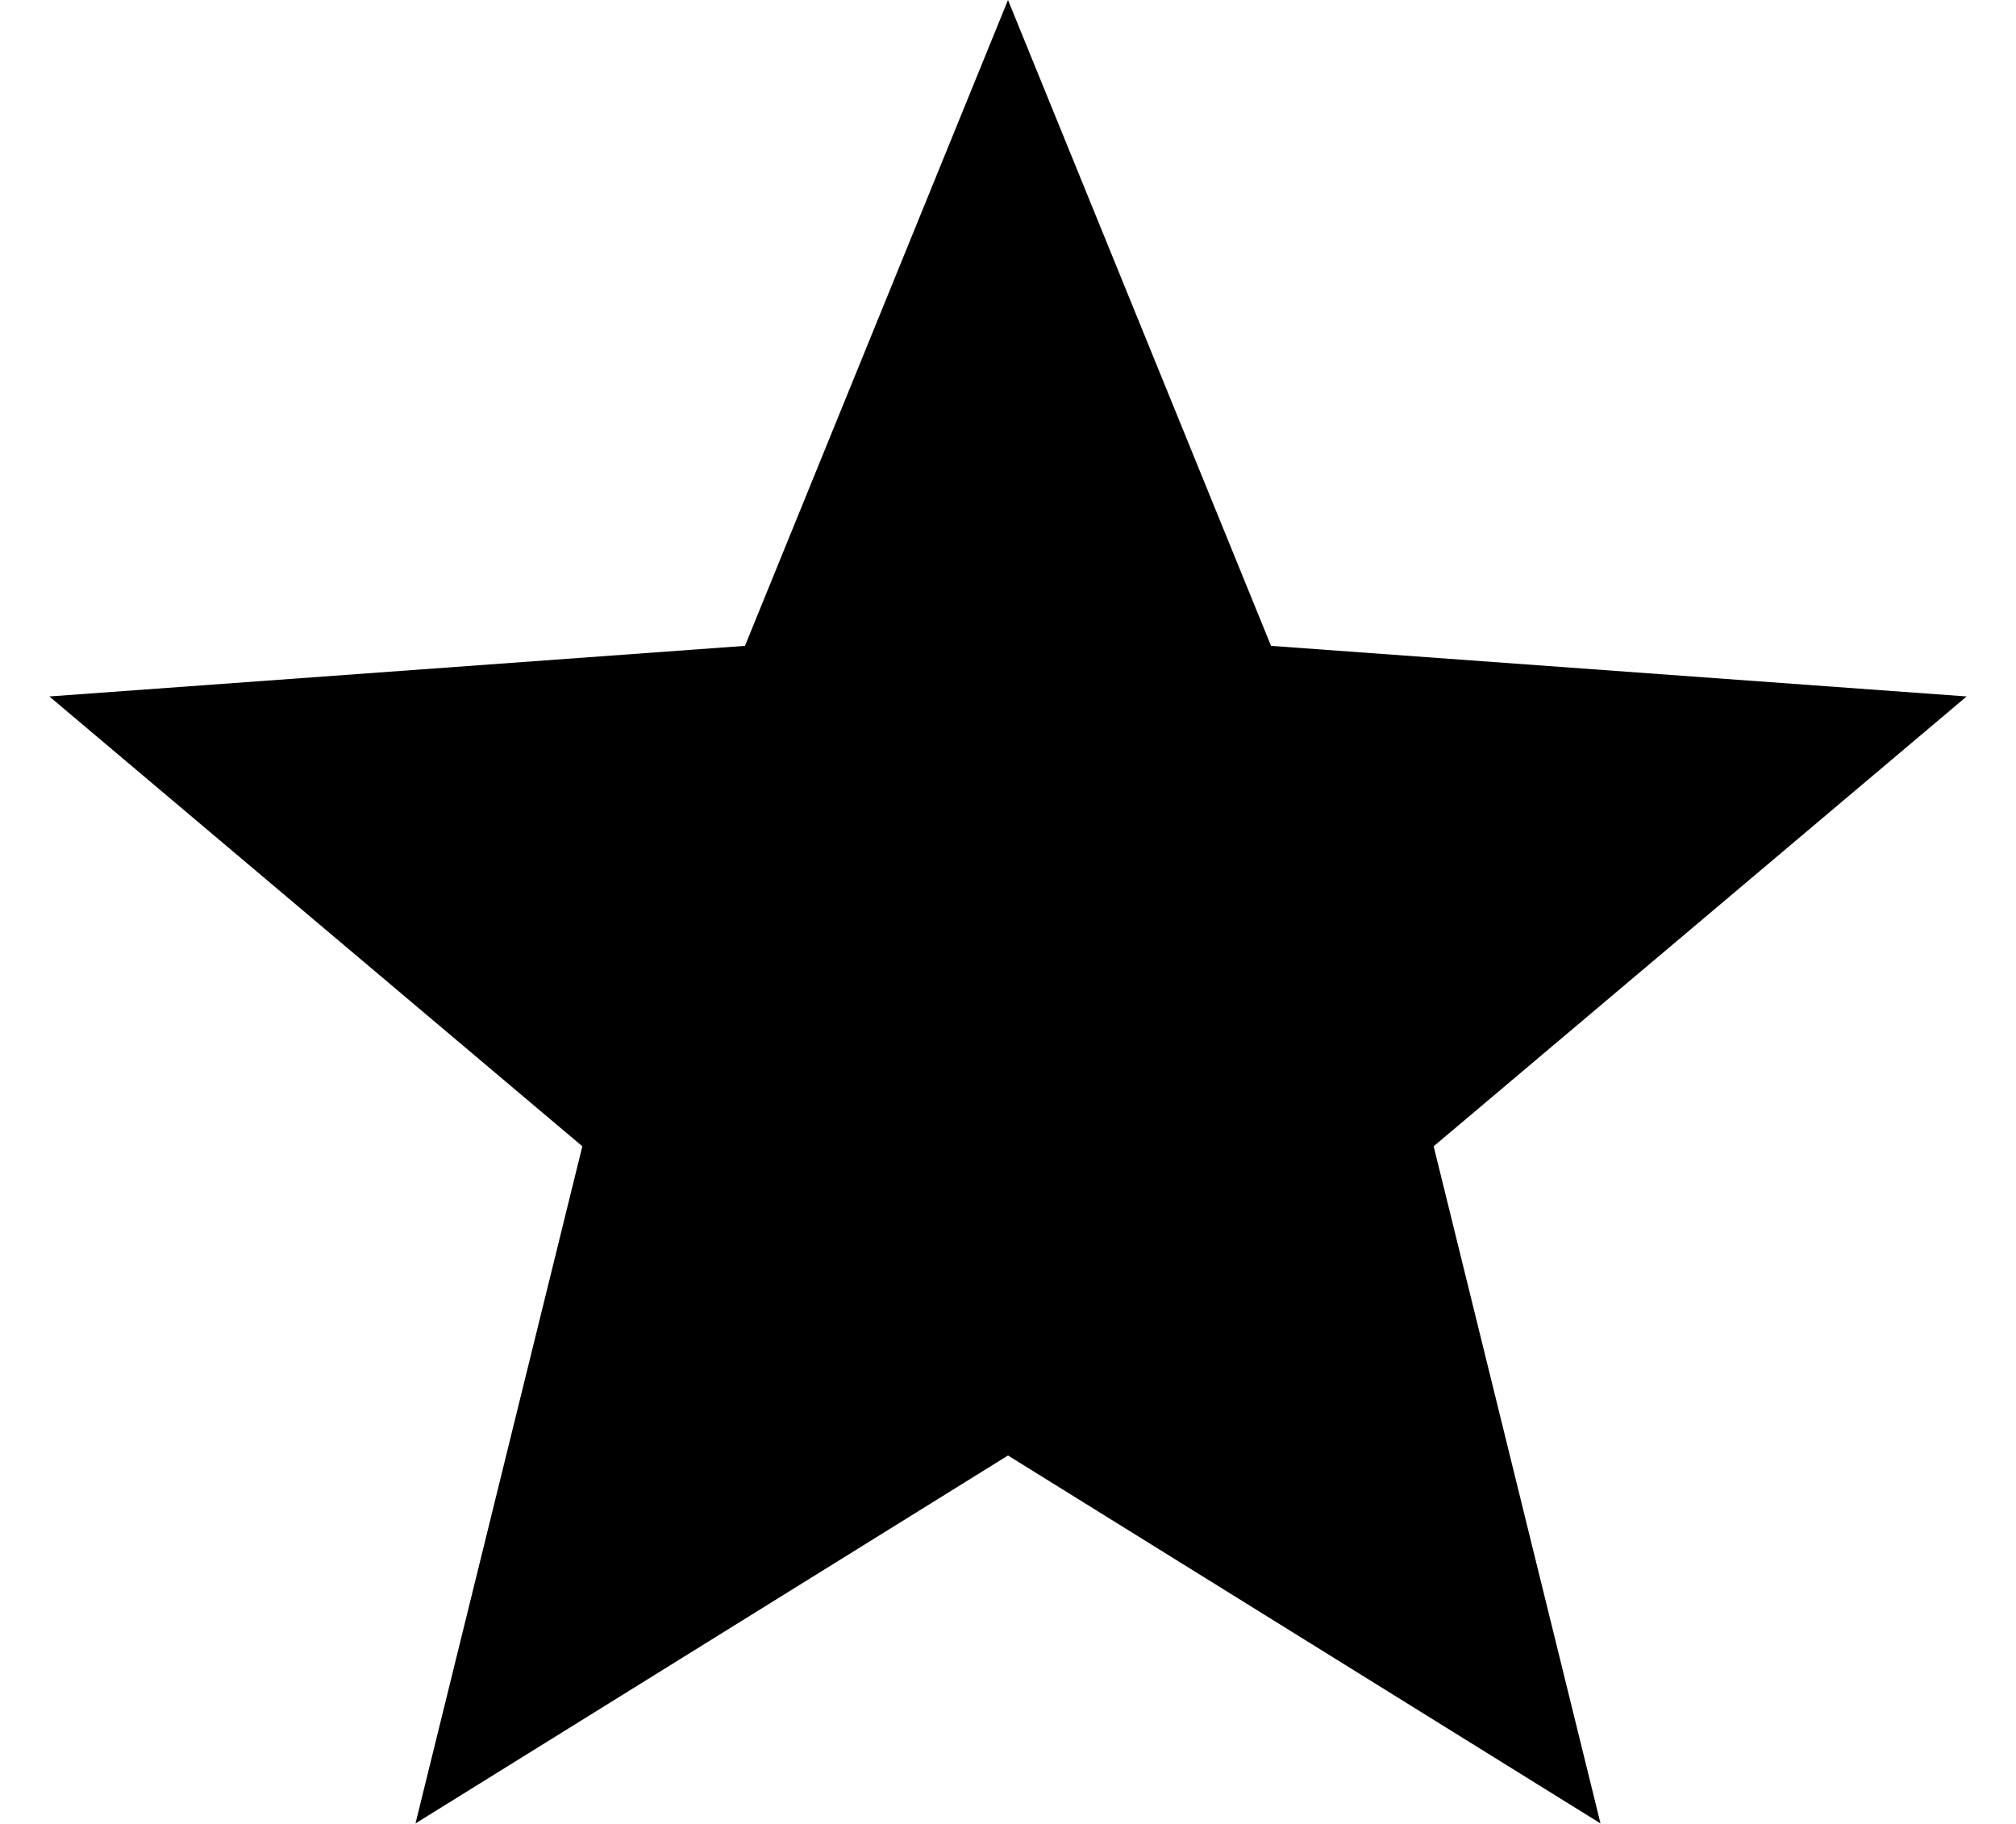
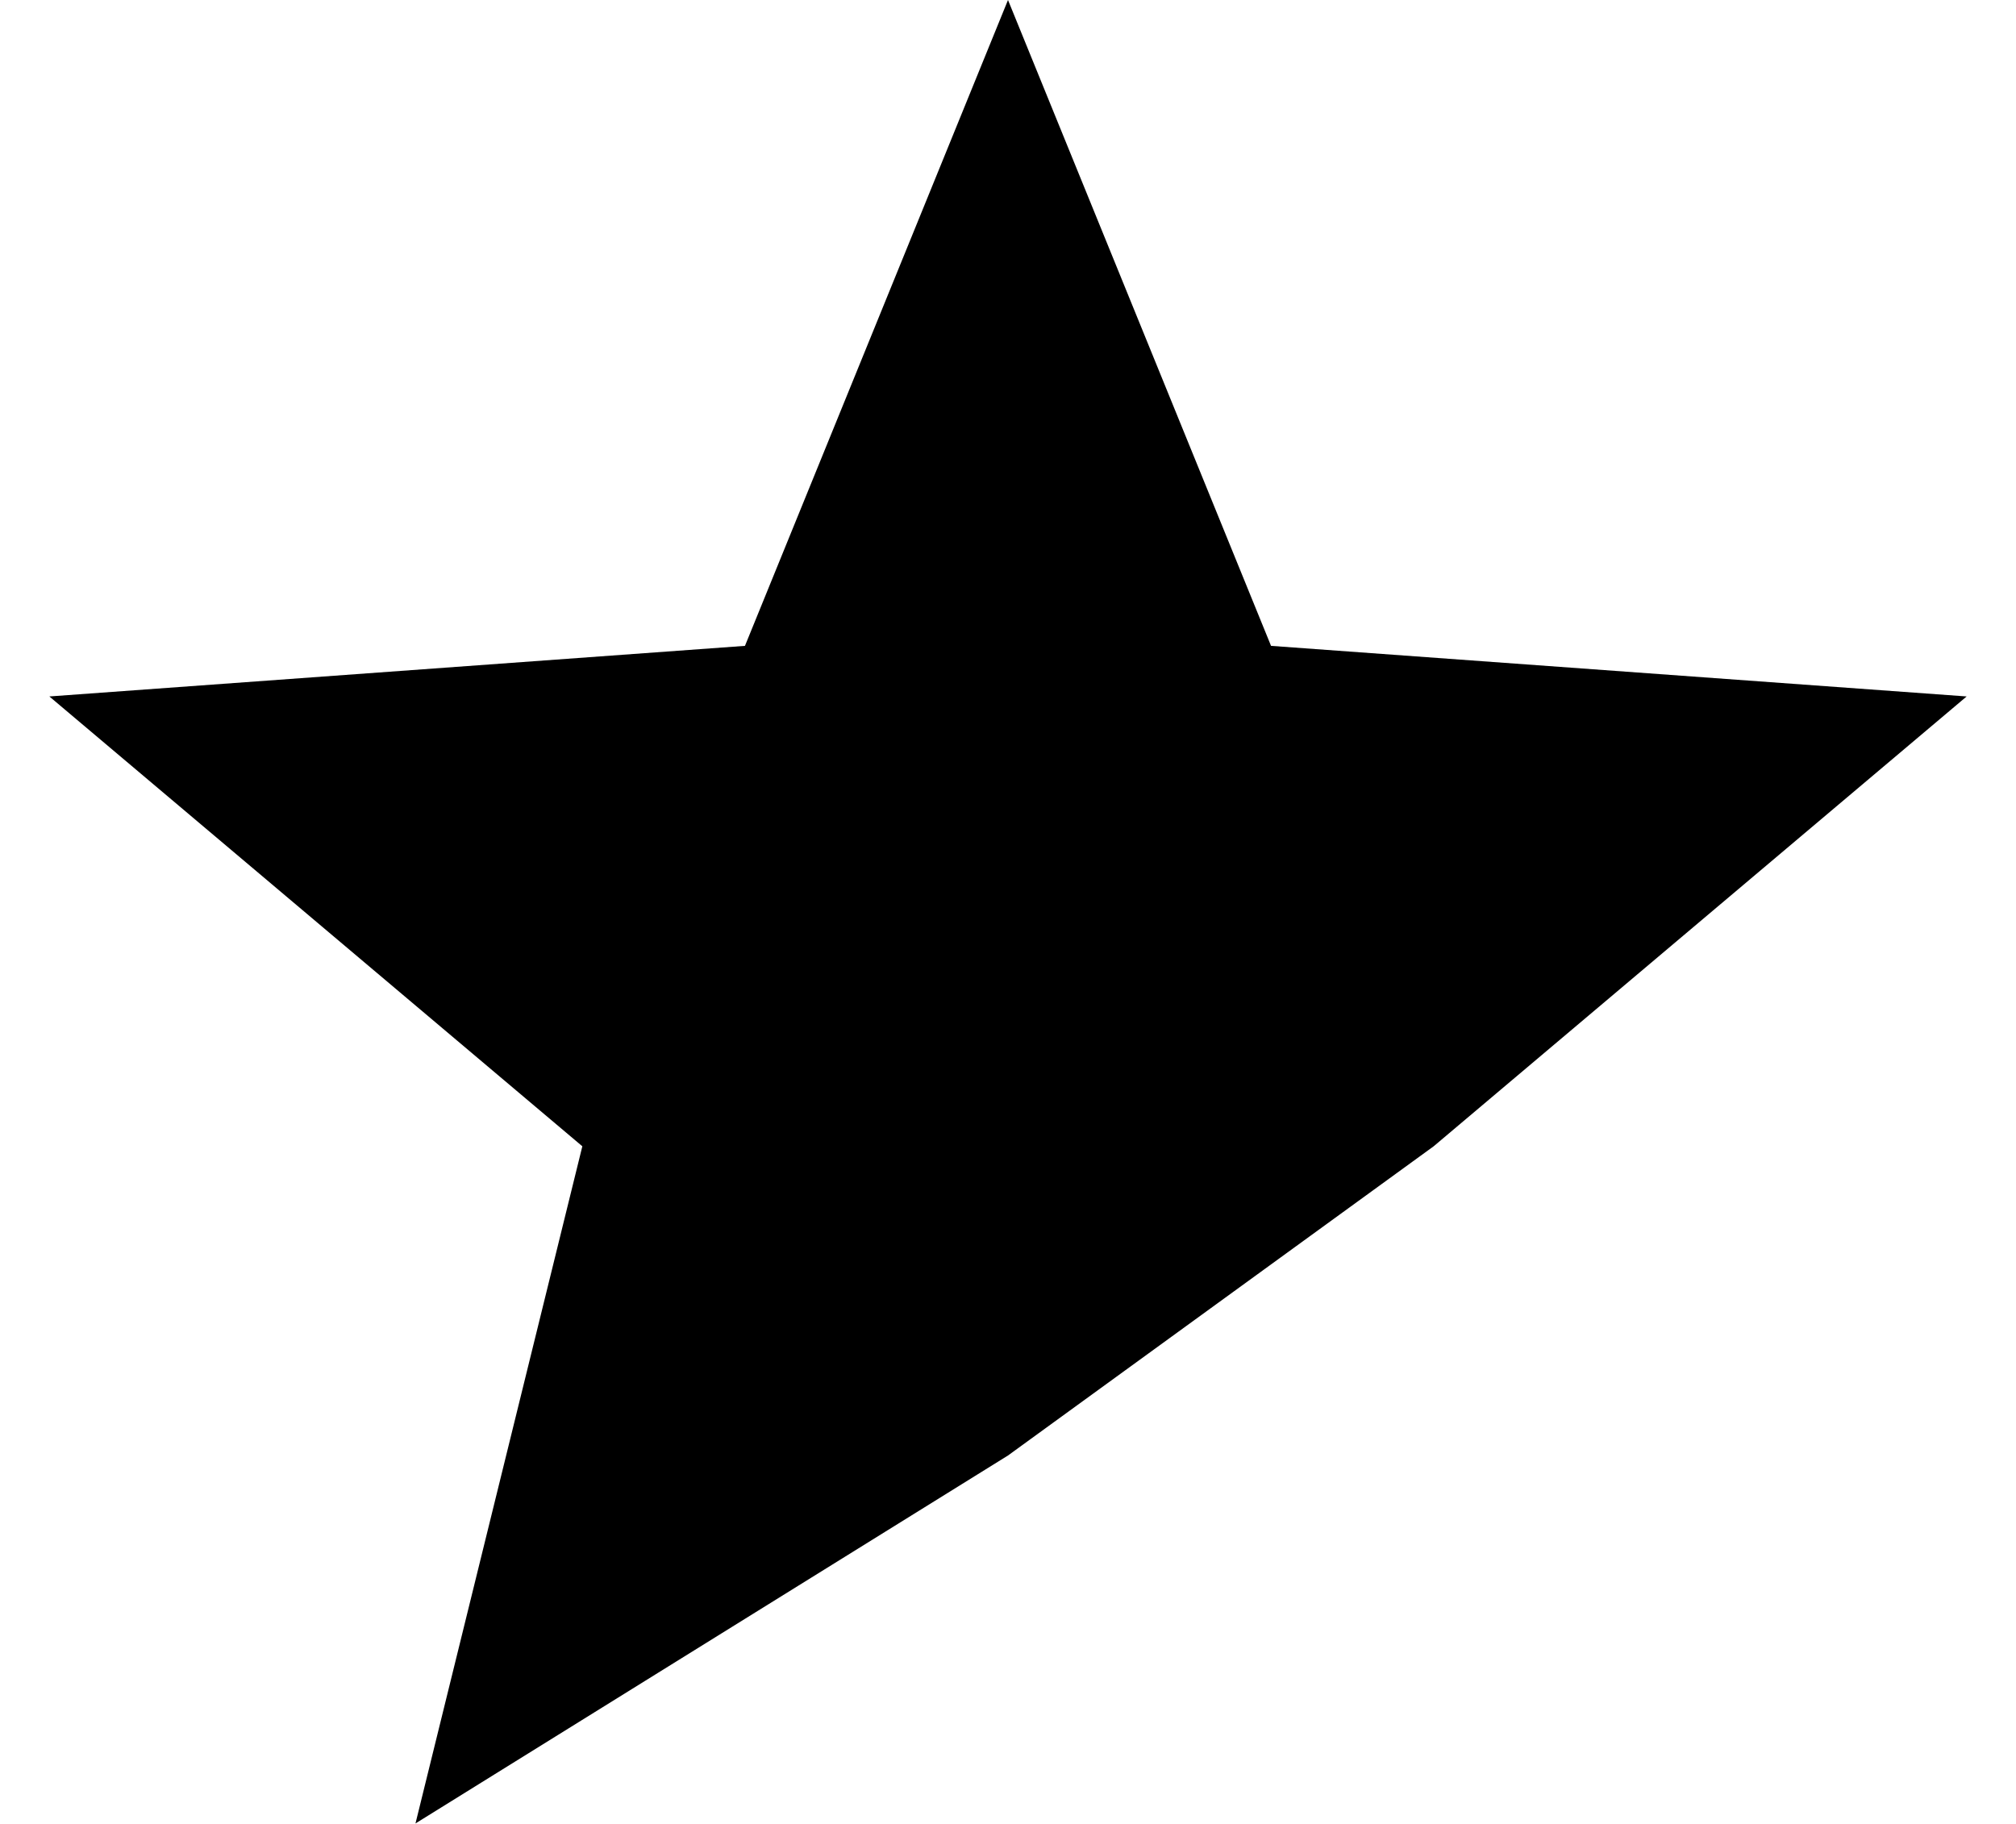
<svg xmlns="http://www.w3.org/2000/svg" width="21" height="19" viewBox="0 0 21 19" fill="none">
-   <path d="M10.5 0L13.24 6.728L20.486 7.255L14.934 11.941L16.672 18.995L10.5 15.162L4.328 18.995L6.066 11.941L0.514 7.255L7.76 6.728L10.5 0Z" fill="black" />
+   <path d="M10.5 0L13.24 6.728L20.486 7.255L14.934 11.941L10.5 15.162L4.328 18.995L6.066 11.941L0.514 7.255L7.76 6.728L10.5 0Z" fill="black" />
</svg>